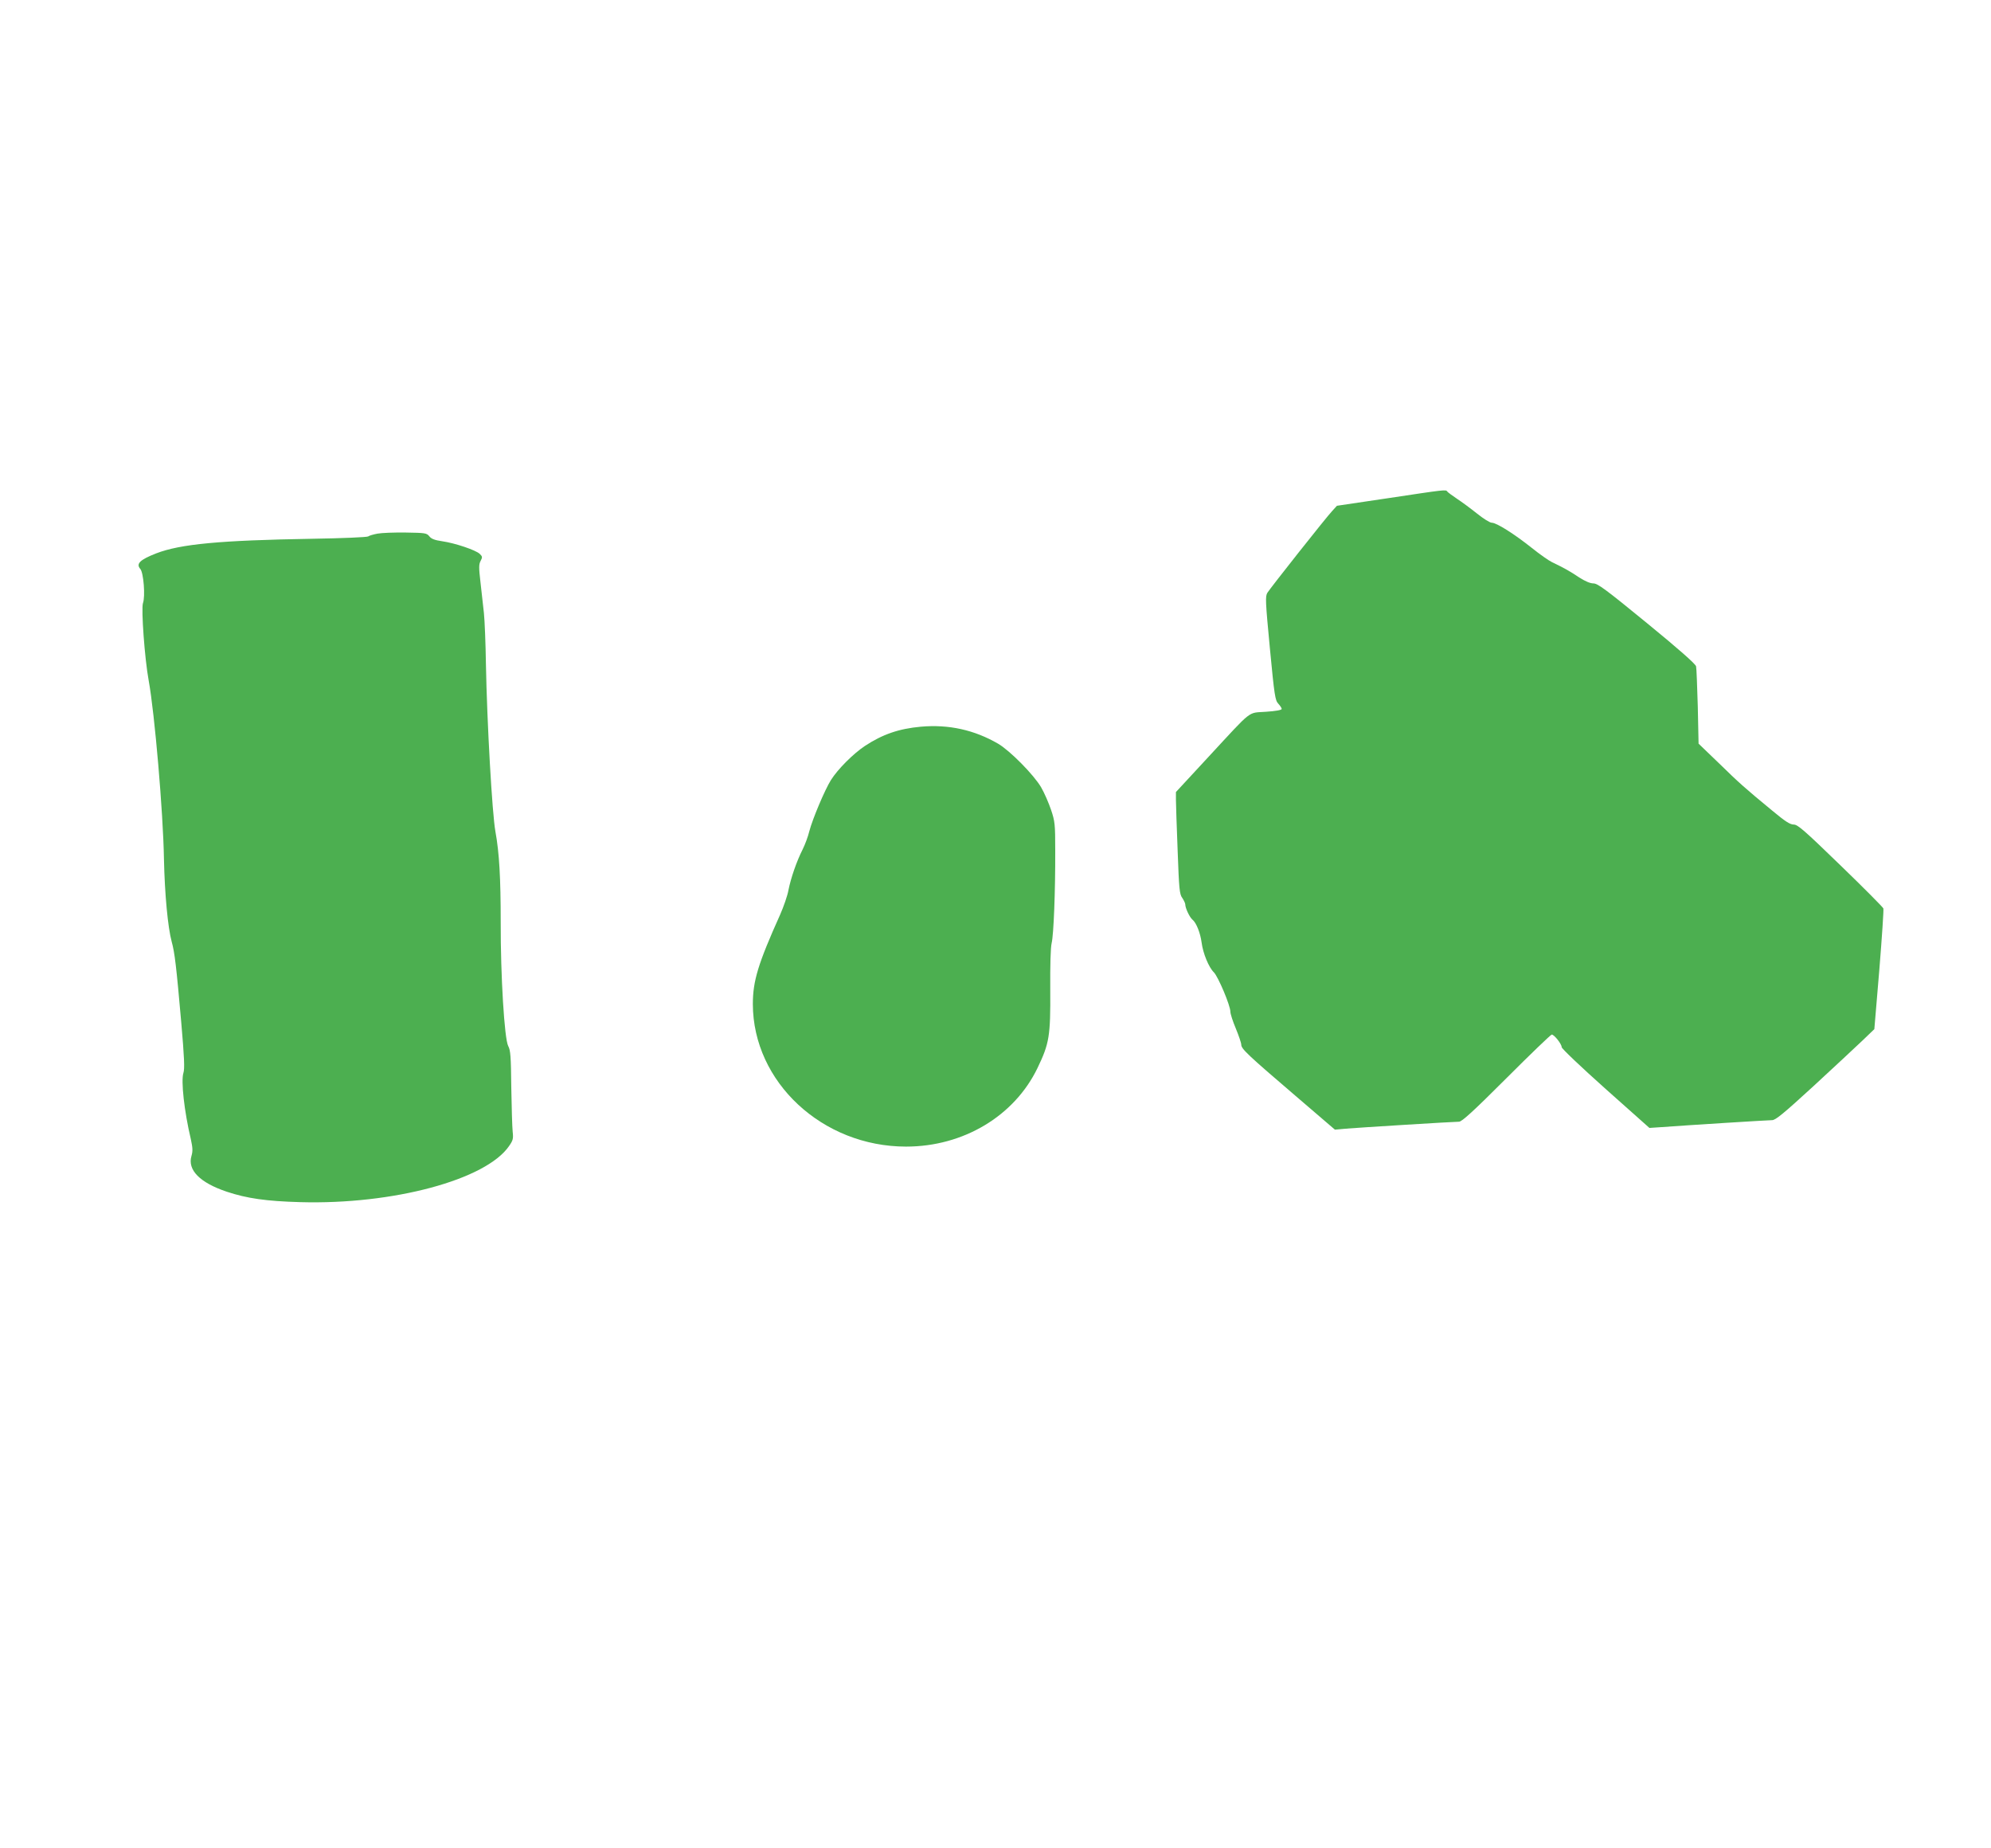
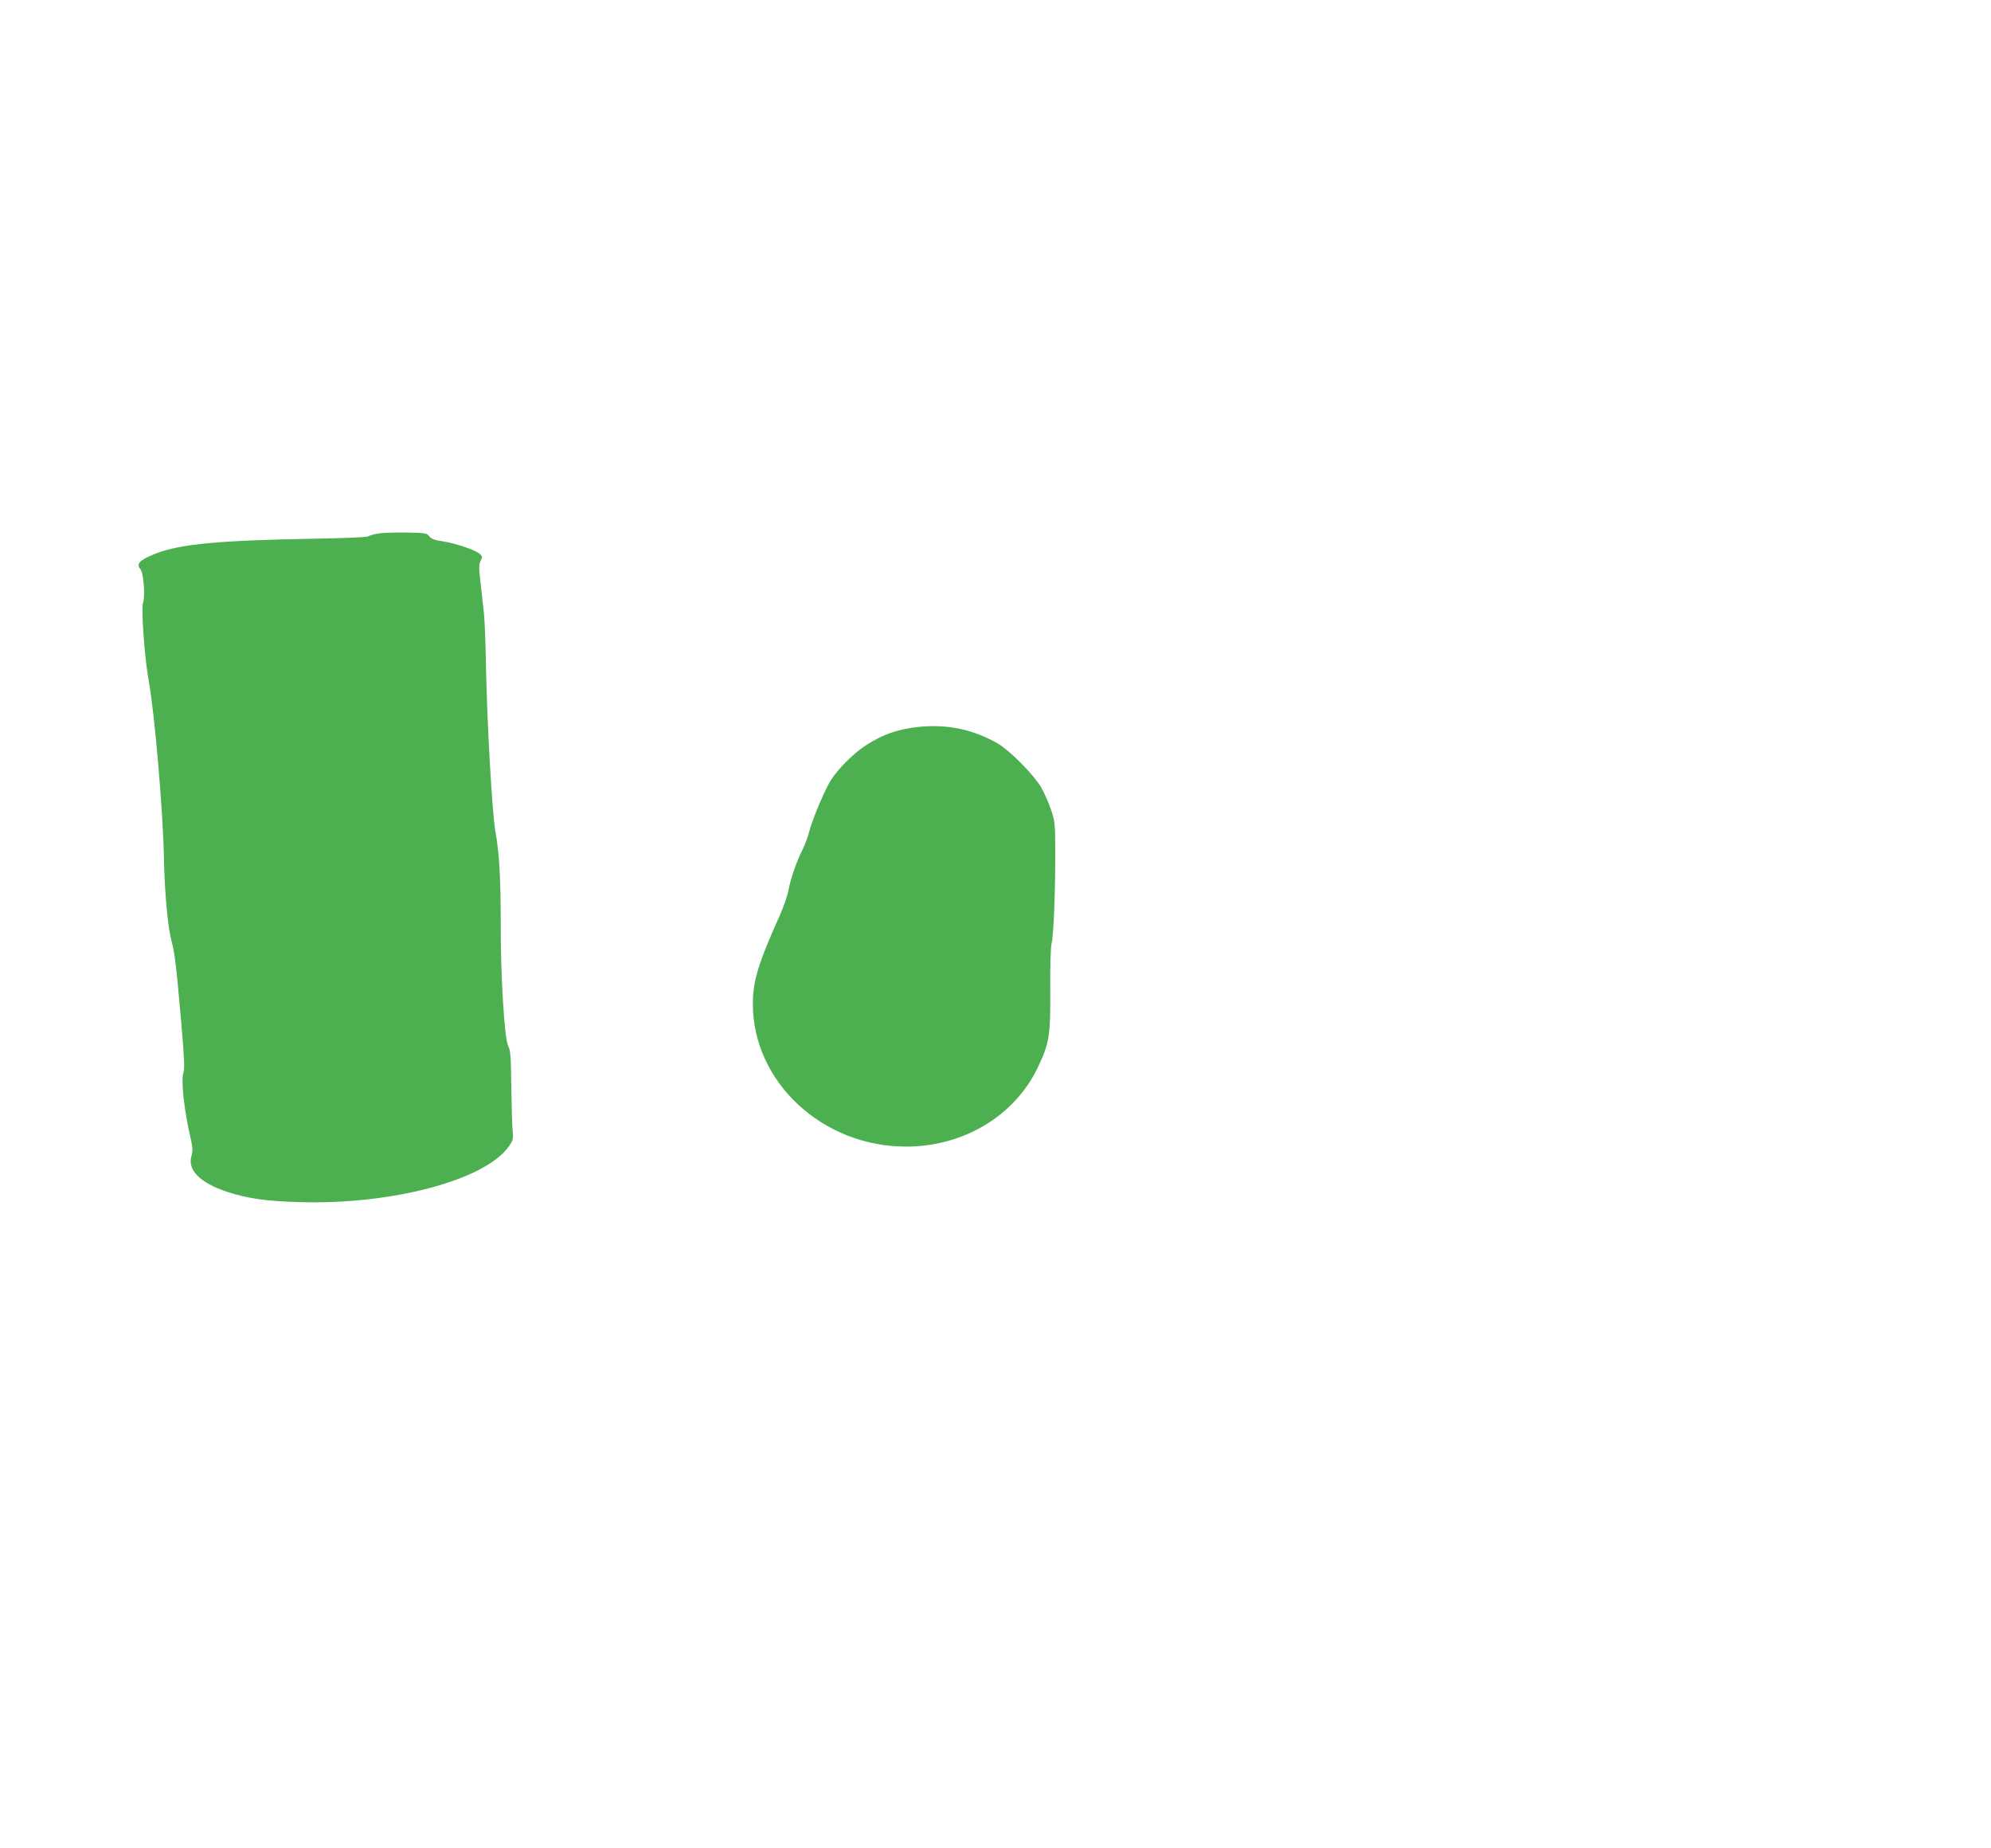
<svg xmlns="http://www.w3.org/2000/svg" version="1.0" width="1280pt" height="1188pt" viewBox="0 0 1280 1188" preserveAspectRatio="xMidYMid meet">
  <g transform="translate(0,1188) scale(0.1,-0.1)" fill="#4caf50" stroke="none">
-     <path d="M8925 8678 l-330 -49 -30 -33 c-39 -41 -396 -493 -417 -526 -14 -23 -13 -53 16 -357 29 -305 34 -335 54 -356 12 -13 22 -28 22 -34 0 -7 -40 -14 -101 -18 -120 -9 -81 22 -368 -288 l-211 -228 0 -50 c0 -27 5 -174 11 -327 9 -248 12 -280 30 -304 10 -15 19 -34 19 -41 0 -24 28 -83 46 -98 25 -20 51 -86 59 -147 9 -70 46 -160 79 -192 28 -29 106 -213 106 -253 0 -14 16 -63 35 -108 19 -46 35 -93 35 -104 0 -27 44 -68 349 -329 l253 -217 67 6 c82 7 697 45 731 45 18 0 90 65 305 280 154 154 285 280 291 280 16 0 64 -61 64 -81 0 -9 123 -126 282 -268 l282 -251 75 5 c175 13 688 45 714 45 22 0 74 43 265 218 130 120 272 252 315 293 l77 74 32 381 c17 210 29 388 26 395 -3 8 -127 133 -276 277 -232 225 -275 262 -300 262 -24 0 -55 20 -139 90 -176 145 -212 177 -345 307 l-128 123 -5 238 c-4 130 -8 247 -11 259 -3 15 -113 112 -316 278 -265 217 -317 255 -344 255 -21 0 -53 14 -91 38 -56 38 -97 61 -176 99 -21 10 -79 51 -129 91 -113 90 -227 162 -257 162 -13 0 -54 26 -94 58 -40 32 -98 75 -130 96 -31 21 -60 42 -63 47 -8 13 -14 12 -379 -43z" />
    <path d="M2427 8450 c-27 -5 -54 -13 -60 -18 -7 -5 -166 -12 -357 -15 -597 -10 -851 -34 -1006 -94 -105 -41 -131 -67 -102 -100 21 -24 33 -177 17 -220 -12 -37 11 -357 37 -498 38 -208 93 -846 98 -1145 5 -229 25 -441 50 -534 19 -67 30 -161 61 -515 20 -230 23 -301 14 -328 -16 -50 5 -245 48 -426 12 -55 13 -76 4 -107 -27 -90 54 -172 227 -230 129 -43 254 -61 472 -67 597 -17 1195 144 1343 361 25 36 28 47 23 91 -3 28 -7 156 -9 285 -2 201 -5 240 -20 267 -24 46 -49 448 -48 798 0 280 -9 443 -34 580 -21 115 -54 698 -61 1075 -2 135 -8 283 -13 330 -5 47 -15 135 -22 197 -11 94 -11 116 1 138 12 23 12 28 -6 45 -25 24 -158 69 -241 81 -48 7 -70 15 -83 32 -17 21 -27 22 -152 24 -73 1 -155 -2 -181 -7z" />
    <path d="M5920 7209 c-142 -13 -246 -49 -360 -124 -75 -50 -174 -149 -218 -219 -39 -62 -118 -249 -139 -329 -8 -34 -28 -87 -43 -117 -39 -77 -76 -185 -91 -261 -6 -35 -31 -107 -54 -159 -141 -314 -175 -425 -175 -574 1 -501 447 -916 985 -916 368 0 696 196 845 505 76 158 84 206 82 503 -1 158 2 271 9 300 13 54 24 333 23 597 0 167 -2 186 -27 260 -15 44 -43 109 -64 145 -47 80 -198 233 -275 279 -153 89 -318 126 -498 110z" />
  </g>
</svg>